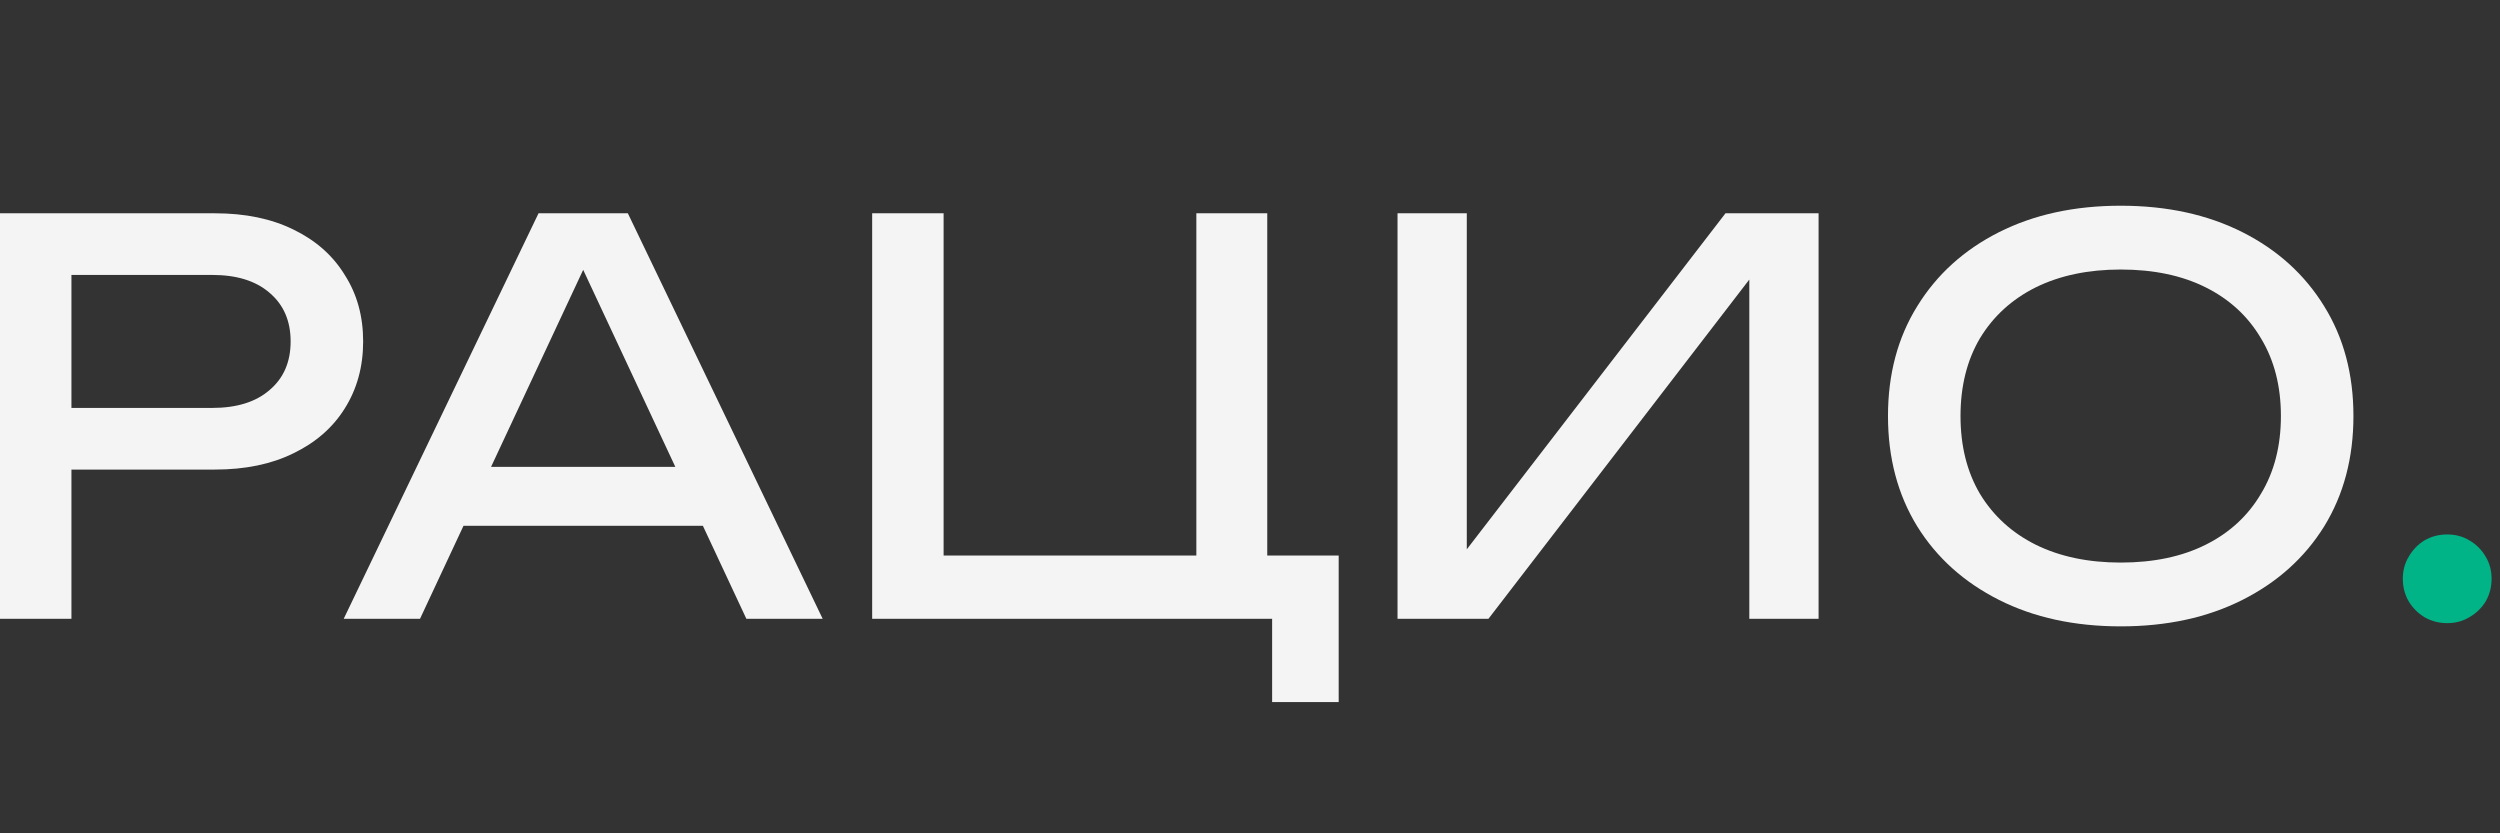
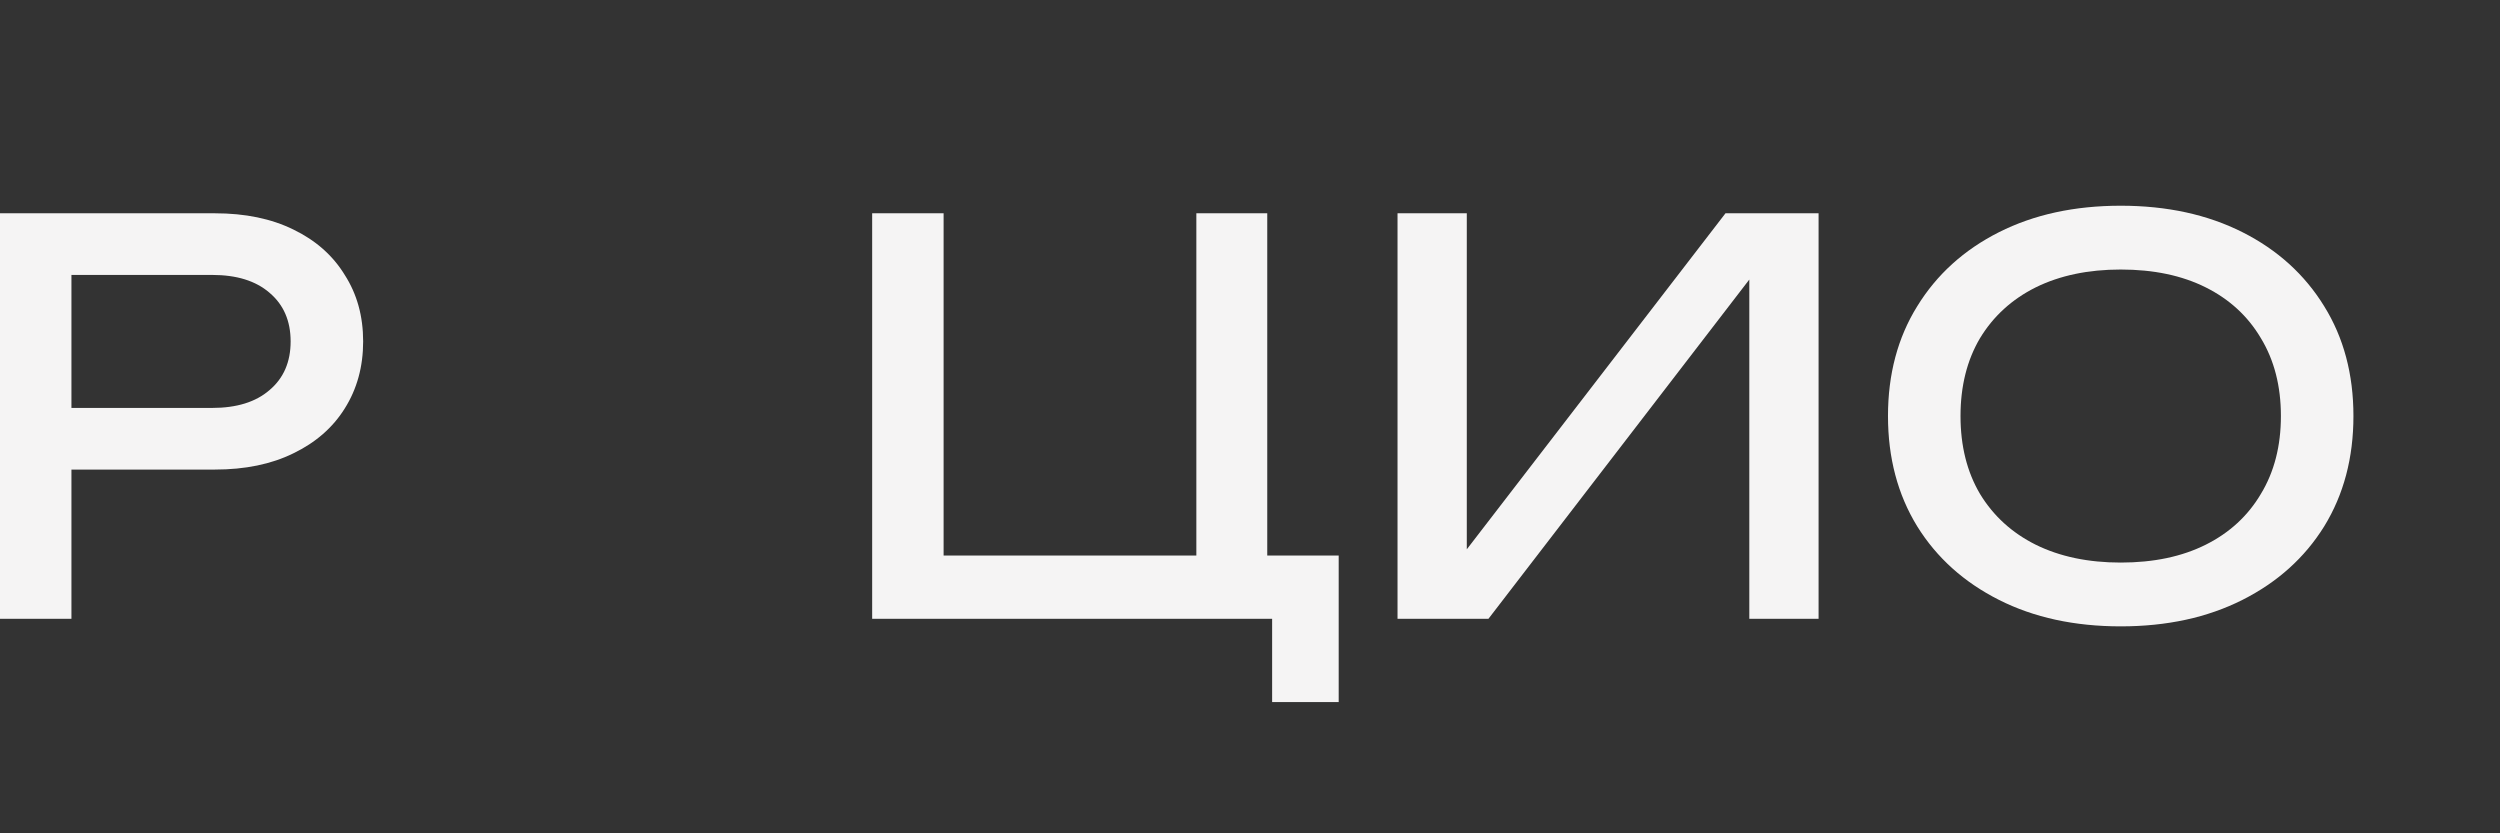
<svg xmlns="http://www.w3.org/2000/svg" width="174" height="58" viewBox="0 0 174 58" fill="none">
  <rect x="0" y="0" width="174" height="58" fill="#333333" stroke="none" />
-   <path d="M170.325 43.37C169.748 43.37 169.22 43.231 168.743 42.956C168.291 42.68 167.927 42.316 167.651 41.864C167.374 41.388 167.236 40.861 167.236 40.284C167.236 39.707 167.374 39.193 167.651 38.741C167.927 38.264 168.291 37.888 168.743 37.612C169.22 37.336 169.748 37.198 170.325 37.198C170.903 37.198 171.417 37.336 171.869 37.612C172.347 37.888 172.723 38.264 173 38.741C173.276 39.193 173.414 39.707 173.414 40.284C173.414 40.861 173.276 41.388 173 41.864C172.723 42.316 172.347 42.68 171.869 42.956C171.417 43.231 170.903 43.37 170.325 43.37Z" fill="#00B488" />
  <path d="M147.602 43.595C144.387 43.595 141.562 42.981 139.126 41.751C136.69 40.522 134.794 38.816 133.438 36.633C132.082 34.426 131.404 31.867 131.404 28.957C131.404 26.047 132.082 23.5 133.438 21.317C134.794 19.11 136.69 17.391 139.126 16.162C141.562 14.933 144.387 14.318 147.602 14.318C150.816 14.318 153.641 14.933 156.077 16.162C158.513 17.391 160.409 19.11 161.765 21.317C163.121 23.5 163.799 26.047 163.799 28.957C163.799 31.867 163.121 34.426 161.765 36.633C160.409 38.816 158.513 40.522 156.077 41.751C153.641 42.981 150.816 43.595 147.602 43.595ZM147.602 39.155C149.887 39.155 151.858 38.741 153.515 37.913C155.173 37.085 156.454 35.906 157.358 34.376C158.287 32.845 158.751 31.039 158.751 28.957C158.751 26.874 158.287 25.068 157.358 23.538C156.454 22.007 155.173 20.828 153.515 20C151.858 19.172 149.887 18.759 147.602 18.759C145.341 18.759 143.37 19.172 141.688 20C140.03 20.828 138.737 22.007 137.808 23.538C136.904 25.068 136.452 26.874 136.452 28.957C136.452 31.039 136.904 32.845 137.808 34.376C138.737 35.906 140.03 37.085 141.688 37.913C143.37 38.741 145.341 39.155 147.602 39.155Z" fill="#F5F4F4" />
  <path d="M97.268 43.068V14.845H102.089V40.735L100.394 40.434L120.094 14.845H126.573V43.068H121.752V16.952L123.447 17.253L103.596 43.068H97.268Z" fill="#F5F4F4" />
  <path d="M88.201 14.845V40.171L86.694 38.666H93.173V48.864H88.54V42.353L90.8 43.068H60.703V14.845H65.675V40.171L64.169 38.666H84.773L83.266 40.171V14.845H88.201Z" fill="#F5F4F4" />
-   <path d="M30.589 36.596V32.494H50.327V36.596H30.589ZM43.698 14.845L57.258 43.068H51.947L39.629 16.727H41.55L29.233 43.068H23.922L37.482 14.845H43.698Z" fill="#F5F4F4" />
  <path d="M14.954 14.845C17.064 14.845 18.884 15.221 20.416 15.974C21.973 16.727 23.166 17.78 23.994 19.135C24.848 20.465 25.275 22.007 25.275 23.764C25.275 25.52 24.848 27.075 23.994 28.43C23.166 29.759 21.973 30.801 20.416 31.553C18.884 32.306 17.064 32.682 14.954 32.682H2.26V28.392H14.766C16.474 28.392 17.804 27.978 18.759 27.15C19.738 26.323 20.228 25.194 20.228 23.764C20.228 22.334 19.738 21.205 18.759 20.377C17.804 19.549 16.474 19.135 14.766 19.135H2.75L4.972 16.651V43.068H0V14.845H14.954Z" fill="#F5F4F4" />
</svg>